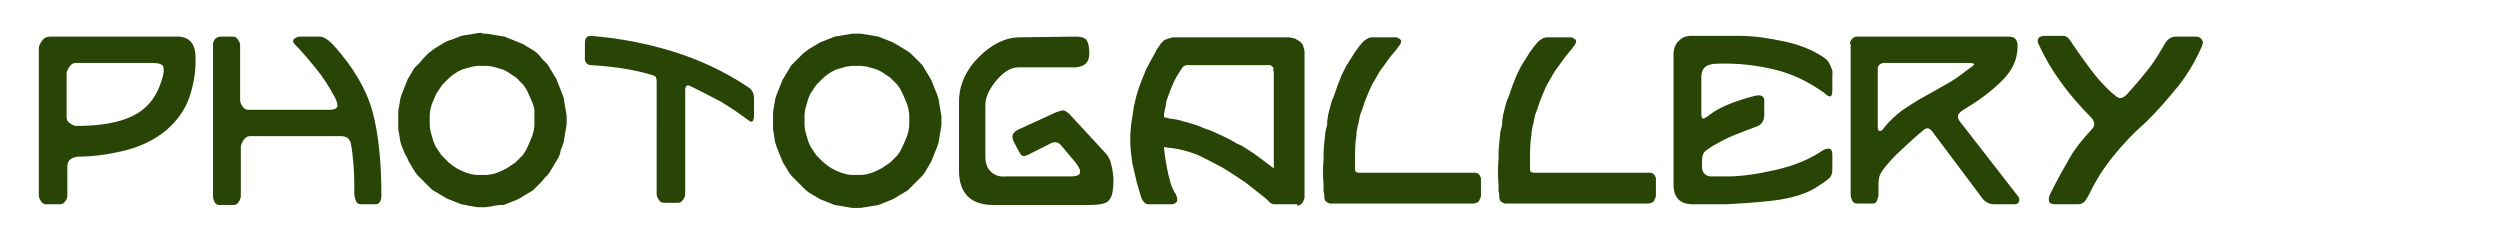
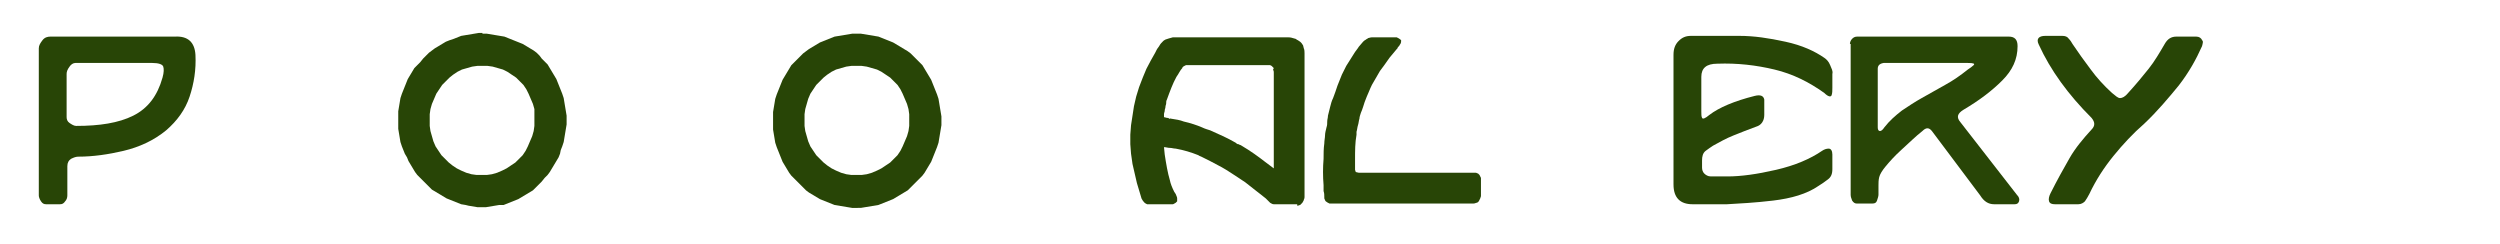
<svg xmlns="http://www.w3.org/2000/svg" version="1.1" id="Layer_1" x="0px" y="0px" viewBox="0 0 341.5 33.3" style="enable-background:new 0 0 341.5 33.3;" xml:space="preserve">
  <style type="text/css">
	.st0{fill:#284506;}
</style>
  <g>
    <g>
      <path class="st0" d="M5.3,6.6c0-0.4,0.2-0.7,0.5-1.1S6.5,5,6.9,5h17c1.8-0.1,2.7,0.8,2.8,2.5c0.1,2-0.2,3.9-0.8,5.7    c-0.6,1.8-1.7,3.3-3.2,4.6c-1.7,1.4-3.7,2.3-5.8,2.8c-2.1,0.5-4.2,0.8-6.2,0.8c-0.3,0-0.6,0.1-1,0.3c-0.3,0.2-0.5,0.5-0.5,1v4    c0,0.3-0.1,0.6-0.3,0.8c-0.2,0.3-0.4,0.4-0.7,0.4H6.3c-0.3,0-0.5-0.1-0.7-0.4c-0.2-0.3-0.3-0.6-0.3-0.8V6.6z M9.1,10.1l0,5.9    c0,0.3,0.1,0.6,0.4,0.8s0.6,0.4,0.9,0.4c3.2,0,5.8-0.4,7.8-1.4c2-1,3.3-2.7,4-5.2c0.2-0.7,0.2-1.2,0.1-1.5    c-0.1-0.3-0.6-0.5-1.5-0.5H10.3c-0.3,0-0.6,0.2-0.8,0.5C9.2,9.5,9.1,9.8,9.1,10.1z" />
-       <path class="st0" d="M29.1,6c0-0.2,0.1-0.5,0.3-0.7S29.9,5,30.2,5h1.6c0.3,0,0.5,0.1,0.7,0.4c0.2,0.3,0.3,0.5,0.3,0.8v7.4    c0,0.3,0.1,0.6,0.3,0.9c0.2,0.3,0.5,0.5,0.8,0.5h11.1c0.7,0,1-0.2,1.1-0.5c0-0.3-0.1-0.7-0.3-1.1c-0.8-1.5-1.7-2.9-2.6-4    s-1.8-2.2-2.7-3.1c-0.5-0.5-0.6-0.8-0.3-1C40.6,5,40.8,5,41.1,5h2.6c0.5,0,1.1,0.4,1.8,1.1c2.8,3.1,4.6,6.2,5.4,9.2    c0.8,3,1.2,6.8,1.2,11.4c0,0.8-0.3,1.2-0.8,1.2h-1.9c-0.5,0-0.7-0.2-0.8-0.5s-0.2-0.6-0.2-0.9c0-1.3,0-2.5-0.1-3.8    s-0.2-2.3-0.4-3.2c-0.2-0.6-0.6-0.9-1.3-0.9H34.1c-0.3,0-0.6,0.2-0.8,0.5c-0.2,0.3-0.4,0.6-0.4,1v6.6c0,0.3-0.1,0.6-0.3,0.9    c-0.2,0.3-0.4,0.4-0.7,0.4h-2c-0.2,0-0.4-0.1-0.6-0.4c-0.1-0.3-0.2-0.5-0.2-0.7V6z" />
      <path class="st0" d="M65.9,4.6h0.6l0.6,0.1l0.6,0.1l0.6,0.1l0.6,0.1l0.5,0.2l0.5,0.2l0.5,0.2l0.5,0.2L71.4,6l0.5,0.3l0.5,0.3    l0.5,0.3l0.4,0.3l0.4,0.4L74,8l0.4,0.4l0.4,0.4l0.3,0.5l0.3,0.5l0.3,0.5l0.3,0.5l0.2,0.5l0.2,0.5l0.2,0.5l0.2,0.5l0.2,0.6l0.1,0.6    l0.1,0.6l0.1,0.6l0.1,0.6l0,0.6l0,0.6l-0.1,0.6l-0.1,0.6l-0.1,0.6L77,19.4l-0.2,0.6l-0.2,0.5L76.5,21l-0.2,0.5L76,22l-0.3,0.5    L75.4,23l-0.3,0.5l-0.3,0.4l-0.4,0.4L74,24.8l-0.4,0.4l-0.4,0.4l-0.4,0.4l-0.5,0.3l-0.5,0.3l-0.5,0.3l-0.5,0.3l-0.5,0.2l-0.5,0.2    l-0.5,0.2l-0.5,0.2L68.2,28l-0.6,0.1l-0.6,0.1l-0.6,0.1h-0.6h-0.6l-0.6-0.1l-0.6-0.1L63.6,28L63,27.9l-0.5-0.2L62,27.5l-0.5-0.2    l-0.5-0.2l-0.5-0.3l-0.5-0.3l-0.5-0.3L59,25.9l-0.4-0.4l-0.4-0.4l-0.4-0.4l-0.4-0.4L57,23.9l-0.3-0.4L56.4,23l-0.3-0.5L55.8,22    l-0.2-0.5L55.3,21l-0.2-0.5l-0.2-0.5l-0.2-0.6l-0.1-0.6l-0.1-0.6l-0.1-0.6l0-0.6l0-0.6l0-0.6l0-0.6l0.1-0.6l0.1-0.6l0.1-0.6    l0.2-0.6l0.2-0.5l0.2-0.5l0.2-0.5l0.2-0.5l0.3-0.5l0.3-0.5l0.3-0.5L57,8.9l0.4-0.4L57.8,8l0.4-0.4l0.4-0.4L59,6.9l0.4-0.3l0.5-0.3    L60.4,6l0.5-0.3l0.5-0.2L62,5.3l0.5-0.2L63,4.9l0.6-0.1l0.6-0.1l0.6-0.1l0.6-0.1H65.9z M65.9,9l-0.7,0l-0.7,0.1l-0.7,0.2l-0.7,0.2    l-0.6,0.3l-0.6,0.4l-0.5,0.4l-0.5,0.5l-0.5,0.5l-0.4,0.6l-0.4,0.6l-0.3,0.7L59,14.2l-0.2,0.7l-0.1,0.7l0,0.8l0,0.8l0.1,0.7    l0.2,0.7l0.2,0.7l0.3,0.7l0.4,0.6l0.4,0.6l0.5,0.5l0.5,0.5l0.5,0.4l0.6,0.4l0.6,0.3l0.7,0.3l0.7,0.2l0.7,0.1l0.7,0l0.7,0l0.7-0.1    l0.7-0.2l0.7-0.3l0.6-0.3l0.6-0.4l0.6-0.4l0.5-0.5l0.5-0.5l0.4-0.6l0.3-0.6l0.3-0.7l0.3-0.7l0.2-0.7l0.1-0.7l0-0.8l0-0.8L73,14.9    l-0.2-0.7l-0.3-0.7l-0.3-0.7l-0.3-0.6l-0.4-0.6L71,11.1l-0.5-0.5l-0.6-0.4l-0.6-0.4l-0.6-0.3l-0.7-0.2l-0.7-0.2L66.6,9L65.9,9z" />
-       <path class="st0" d="M79.9,5.8c0-0.6,0.3-0.9,0.8-0.9c3.8,0.3,7.5,1,11.1,2.1c3.6,1.1,7.1,2.7,10.4,4.9c0.6,0.4,0.8,0.9,0.8,1.6    v2.2c0,0.2,0,0.4-0.1,0.7c-0.1,0.3-0.3,0.3-0.7,0c-1.2-0.9-2.4-1.7-3.7-2.5c-1.3-0.7-2.7-1.4-4.1-2.1c-0.6-0.3-0.8-0.1-0.8,0.6    v14.1c0,0.3-0.1,0.5-0.3,0.8c-0.2,0.3-0.4,0.4-0.7,0.4h-1.9c-0.3,0-0.5-0.1-0.7-0.4c-0.2-0.3-0.3-0.5-0.3-0.8V11.3    c0-0.3,0-0.5-0.1-0.7c0-0.2-0.3-0.3-0.7-0.4c-2.3-0.7-5-1.1-8.1-1.3c-0.6,0-1-0.4-0.9-1.2V5.8z" />
      <path class="st0" d="M117,4.6h0.6l0.6,0.1l0.6,0.1l0.6,0.1l0.6,0.1l0.5,0.2l0.5,0.2l0.5,0.2l0.5,0.2l0.5,0.3l0.5,0.3l0.5,0.3    l0.5,0.3l0.4,0.3l0.4,0.4l0.4,0.4l0.4,0.4l0.4,0.4l0.3,0.5l0.3,0.5l0.3,0.5l0.3,0.5l0.2,0.5l0.2,0.5l0.2,0.5l0.2,0.5l0.2,0.6    l0.1,0.6l0.1,0.6l0.1,0.6l0.1,0.6l0,0.6l0,0.6l-0.1,0.6l-0.1,0.6l-0.1,0.6l-0.1,0.6l-0.2,0.6l-0.2,0.5l-0.2,0.5l-0.2,0.5l-0.2,0.5    l-0.3,0.5l-0.3,0.5l-0.3,0.5l-0.3,0.4l-0.4,0.4l-0.4,0.4l-0.4,0.4l-0.4,0.4l-0.4,0.4l-0.5,0.3l-0.5,0.3l-0.5,0.3l-0.5,0.3    l-0.5,0.2l-0.5,0.2l-0.5,0.2l-0.5,0.2l-0.6,0.1l-0.6,0.1l-0.6,0.1l-0.6,0.1H117h-0.6l-0.6-0.1l-0.6-0.1l-0.6-0.1l-0.6-0.1    l-0.5-0.2l-0.5-0.2l-0.5-0.2l-0.5-0.2l-0.5-0.3l-0.5-0.3l-0.5-0.3l-0.4-0.3l-0.4-0.4l-0.4-0.4l-0.4-0.4l-0.4-0.4l-0.4-0.4    l-0.3-0.4l-0.3-0.5l-0.3-0.5l-0.3-0.5l-0.2-0.5l-0.2-0.5l-0.2-0.5l-0.2-0.5l-0.2-0.6l-0.1-0.6l-0.1-0.6l-0.1-0.6l0-0.6l0-0.6    l0-0.6l0-0.6l0.1-0.6l0.1-0.6l0.1-0.6l0.2-0.6l0.2-0.5l0.2-0.5l0.2-0.5l0.2-0.5l0.3-0.5l0.3-0.5l0.3-0.5l0.3-0.5l0.4-0.4l0.4-0.4    l0.4-0.4l0.4-0.4l0.4-0.3l0.4-0.3l0.5-0.3l0.5-0.3l0.5-0.3l0.5-0.2l0.5-0.2l0.5-0.2l0.5-0.2l0.6-0.1l0.6-0.1l0.6-0.1l0.6-0.1H117z     M117,9l-0.7,0l-0.7,0.1l-0.7,0.2l-0.7,0.2l-0.6,0.3l-0.6,0.4l-0.5,0.4l-0.5,0.5l-0.5,0.5l-0.4,0.6l-0.4,0.6l-0.3,0.7l-0.2,0.7    l-0.2,0.7l-0.1,0.7l0,0.8l0,0.8l0.1,0.7l0.2,0.7l0.2,0.7l0.3,0.7l0.4,0.6l0.4,0.6l0.5,0.5l0.5,0.5l0.5,0.4l0.6,0.4l0.6,0.3    l0.7,0.3l0.7,0.2l0.7,0.1l0.7,0l0.7,0l0.7-0.1l0.7-0.2l0.7-0.3l0.6-0.3l0.6-0.4l0.6-0.4l0.5-0.5l0.5-0.5l0.4-0.6l0.3-0.6l0.3-0.7    l0.3-0.7l0.2-0.7l0.1-0.7l0-0.8l0-0.8l-0.1-0.7l-0.2-0.7l-0.3-0.7l-0.3-0.7l-0.3-0.6l-0.4-0.6l-0.5-0.5l-0.5-0.5l-0.6-0.4    l-0.6-0.4l-0.6-0.3l-0.7-0.2l-0.7-0.2L117.7,9L117,9z" />
-       <path class="st0" d="M146.9,5c0.9,0,1.4,0.2,1.6,0.6c0.2,0.4,0.3,0.9,0.3,1.7c0,1.2-0.6,1.8-1.9,1.9h-7.8c-1,0-2,0.6-3,1.8    c-1,1.2-1.5,2.3-1.5,3.4v7c0,0.8,0.2,1.5,0.7,2c0.5,0.5,1.2,0.8,2.1,0.7h8.9c1.4,0,1.6-0.6,0.7-1.8l-2.1-2.5    c-0.4-0.4-0.8-0.5-1.4-0.2l-2.6,1.3c-0.3,0.2-0.6,0.3-0.9,0.4c-0.3,0.1-0.5-0.1-0.7-0.4l-0.8-1.5c-0.4-0.8-0.2-1.3,0.6-1.7    l4.8-2.2c0.4-0.2,0.8-0.3,1.1-0.4c0.3-0.1,0.7,0.1,1.1,0.5l4.9,5.3c0.4,0.4,0.7,1,0.8,1.6c0.2,0.6,0.2,1.2,0.3,1.8    c0,1.4-0.1,2.4-0.5,2.9c-0.3,0.6-1.3,0.8-2.8,0.8h-13.1c-3.1,0-4.7-1.6-4.7-4.7l0-9.4c0-2.2,0.9-4.3,2.7-6.1    c1.8-1.8,3.7-2.7,5.6-2.7L146.9,5z" />
      <path class="st0" d="M177.2,27.9h-3l-0.2,0c-0.2,0-0.3-0.1-0.5-0.2c-0.1-0.1-0.2-0.2-0.3-0.3c-0.1-0.1-0.2-0.2-0.3-0.3    c-0.5-0.4-0.9-0.7-1.4-1.1c-0.5-0.4-0.9-0.7-1.4-1.1c-0.9-0.6-1.8-1.2-2.6-1.7c-0.8-0.5-1.5-0.8-2.2-1.2c-0.2-0.1-0.4-0.2-0.6-0.3    s-0.4-0.2-0.6-0.3c-0.2-0.1-0.3-0.1-0.4-0.2c-1-0.4-2-0.7-3.1-0.9c-0.3,0-0.5-0.1-0.8-0.1c-0.3,0-0.5-0.1-0.8-0.1l0.1,1    c0.2,1.3,0.4,2.5,0.7,3.5c0.1,0.5,0.3,1,0.6,1.6l0.2,0.3c0.1,0.3,0.2,0.4,0.2,0.6v0.2l0,0.1l0,0.1l-0.1,0.1l-0.1,0.1    c-0.2,0.1-0.3,0.2-0.4,0.2c-0.1,0-0.1,0-0.2,0H157l-0.3,0l-0.2-0.1c-0.2-0.1-0.3-0.3-0.4-0.4c-0.1-0.2-0.2-0.3-0.2-0.4    c-0.1-0.3-0.2-0.7-0.3-1c-0.1-0.3-0.2-0.7-0.3-1l-0.3-1.3l-0.3-1.3l-0.2-1.4l-0.1-1.3v-1.3l0.1-1.3l0.2-1.3l0.2-1.3l0.3-1.3    l0.4-1.3l0.5-1.3l0.5-1.2c0.4-0.8,0.8-1.5,1.2-2.2l0.2-0.4c0.1-0.2,0.3-0.4,0.4-0.6c0.1-0.2,0.3-0.4,0.5-0.6c0,0,0.1-0.1,0.3-0.2    c0.3-0.1,0.6-0.2,1-0.3c0.1,0,0.1,0,0.1,0c0,0,0.1,0,0.1,0h15.6c0.1,0,0.3,0,0.6,0.1c0.3,0.1,0.5,0.1,0.5,0.2l0.2,0.1l0.3,0.2    l0.2,0.2l0.2,0.3c0,0.1,0.1,0.3,0.1,0.4c0.1,0.2,0.1,0.5,0.1,0.7l0,19.6c0,0.1,0,0.2-0.1,0.4c0,0.1-0.1,0.2-0.2,0.4l-0.1,0.1    c-0.1,0.1-0.1,0.1-0.1,0.1c0,0-0.1,0.1-0.1,0.1c-0.1,0-0.2,0.1-0.4,0.1L177.2,27.9z M159.9,16.2c0.7,0.1,1.3,0.2,1.8,0.4    c0.9,0.2,1.8,0.5,2.5,0.8c0.4,0.2,0.8,0.3,1.1,0.4c1.1,0.5,2.3,1,3.5,1.7c0.1,0.1,0.2,0.2,0.4,0.2c0.1,0.1,0.3,0.1,0.4,0.2    c1.2,0.7,2.3,1.5,3.2,2.2l1.2,0.9l0-13.1c0-0.1,0-0.2-0.1-0.4L174,9.3l-0.1-0.1L173.7,9l-0.2-0.1c-0.1,0-0.2,0-0.2,0    c-0.1,0-0.2,0-0.2,0h-10.7l-0.2,0L162,8.9L161.8,9c-0.2,0.1-0.3,0.2-0.3,0.3c-0.3,0.3-0.5,0.8-0.8,1.2c-0.5,0.9-0.9,2-1.3,3.1    c-0.1,0.2-0.1,0.3-0.1,0.5c0,0.2-0.1,0.3-0.1,0.5c0,0.2-0.1,0.3-0.1,0.5c0,0.2-0.1,0.3-0.1,0.5l0,0.4l0.4,0.1c0.1,0,0.2,0,0.3,0.1    S159.9,16.1,159.9,16.2z" />
      <path class="st0" d="M190.8,6.7c-0.2,0.2-0.3,0.4-0.5,0.6c-0.2,0.2-0.3,0.4-0.5,0.6c-0.5,0.7-0.9,1.3-1.3,1.8    c-0.4,0.7-0.8,1.4-1.1,1.9c-0.3,0.6-0.5,1.2-0.7,1.6c-0.2,0.5-0.4,1-0.5,1.4c-0.1,0.3-0.2,0.6-0.3,0.8c-0.1,0.3-0.2,0.6-0.2,0.8    c-0.1,0.3-0.1,0.6-0.2,0.9c-0.1,0.3-0.1,0.6-0.2,0.9c0,0.1,0,0.1,0,0.2s0,0.1,0,0.2c-0.2,1.1-0.2,2.2-0.2,3.4c0,0.3,0,0.5,0,0.7    c0,0.2,0,0.5,0,0.7l0.1,0.3c0.3,0.1,0.5,0.1,0.5,0.1h15.6c0,0,0.1,0,0.3,0c0.1,0,0.2,0.1,0.3,0.1l0.2,0.2l0.1,0.2l0.1,0.2l0,0.3    v2.2l-0.1,0.3l-0.1,0.2l-0.1,0.2c-0.1,0.1-0.2,0.2-0.3,0.2c-0.1,0-0.2,0.1-0.4,0.1h-19.5l-0.2,0c-0.2-0.1-0.4-0.2-0.5-0.3    c-0.1-0.1-0.1-0.2-0.2-0.4l0-0.2c0-0.3,0-0.5-0.1-0.8c0-0.3,0-0.5,0-0.8c-0.1-1.2-0.1-2.4,0-3.6c0-0.7,0-1.4,0.1-2.1    c0-0.4,0.1-0.8,0.1-1.1s0.1-0.7,0.2-1.1c0.1-0.3,0.1-0.5,0.1-0.8c0-0.3,0.1-0.5,0.1-0.8c0.1-0.4,0.2-0.8,0.3-1.2s0.2-0.8,0.4-1.2    c0.2-0.5,0.4-1.1,0.6-1.7c0.2-0.5,0.4-1,0.6-1.5l0.6-1.2l1.2-1.9c0.2-0.3,0.4-0.5,0.5-0.7c0.2-0.2,0.4-0.5,0.6-0.7    c0.1-0.1,0.2-0.2,0.4-0.3c0.1-0.1,0.2-0.1,0.3-0.2c0.3-0.1,0.5-0.1,0.5-0.1l0.3,0h3l0.1,0c0.2,0.1,0.4,0.2,0.5,0.3l0.1,0.1    c0,0.2,0,0.3-0.1,0.5c-0.1,0.1-0.1,0.2-0.2,0.3c-0.1,0.1-0.2,0.2-0.2,0.3L190.8,6.7z" />
-       <path class="st0" d="M214.7,6.7c-0.2,0.2-0.3,0.4-0.5,0.6c-0.2,0.2-0.3,0.4-0.5,0.6c-0.5,0.7-0.9,1.3-1.3,1.8    c-0.4,0.7-0.8,1.4-1.1,1.9c-0.3,0.6-0.5,1.2-0.7,1.6c-0.2,0.5-0.4,1-0.5,1.4c-0.1,0.3-0.2,0.6-0.3,0.8c-0.1,0.3-0.2,0.6-0.2,0.8    c-0.1,0.3-0.1,0.6-0.2,0.9c-0.1,0.3-0.1,0.6-0.2,0.9c0,0.1,0,0.1,0,0.2s0,0.1,0,0.2c-0.2,1.1-0.2,2.2-0.2,3.4c0,0.3,0,0.5,0,0.7    c0,0.2,0,0.5,0,0.7l0.1,0.3c0.3,0.1,0.5,0.1,0.5,0.1h15.6c0,0,0.1,0,0.3,0c0.1,0,0.2,0.1,0.3,0.1l0.2,0.2l0.1,0.2l0.1,0.2l0,0.3    v2.2l-0.1,0.3l-0.1,0.2l-0.1,0.2c-0.1,0.1-0.2,0.2-0.3,0.2c-0.1,0-0.2,0.1-0.4,0.1h-19.5l-0.2,0c-0.2-0.1-0.4-0.2-0.5-0.3    c-0.1-0.1-0.1-0.2-0.2-0.4l0-0.2c0-0.3,0-0.5-0.1-0.8c0-0.3,0-0.5,0-0.8c-0.1-1.2-0.1-2.4,0-3.6c0-0.7,0-1.4,0.1-2.1    c0-0.4,0.1-0.8,0.1-1.1s0.1-0.7,0.2-1.1c0.1-0.3,0.1-0.5,0.1-0.8c0-0.3,0.1-0.5,0.1-0.8c0.1-0.4,0.2-0.8,0.3-1.2s0.2-0.8,0.4-1.2    c0.2-0.5,0.4-1.1,0.6-1.7c0.2-0.5,0.4-1,0.6-1.5l0.6-1.2l1.2-1.9c0.2-0.3,0.4-0.5,0.5-0.7c0.2-0.2,0.4-0.5,0.6-0.7    c0.1-0.1,0.2-0.2,0.4-0.3c0.1-0.1,0.2-0.1,0.3-0.2c0.3-0.1,0.5-0.1,0.5-0.1l0.3,0h3l0.1,0c0.2,0.1,0.4,0.2,0.5,0.3l0.1,0.1    c0,0.2,0,0.3-0.1,0.5c-0.1,0.1-0.1,0.2-0.2,0.3c-0.1,0.1-0.2,0.2-0.2,0.3L214.7,6.7z" />
      <path class="st0" d="M228.6,7.5c0-0.8,0.2-1.4,0.7-1.9c0.5-0.5,1-0.7,1.7-0.7h6.6c2,0,4,0.3,6.3,0.8s4,1.3,5.3,2.2    c0.3,0.2,0.6,0.5,0.8,1s0.4,0.8,0.3,1.2v1.9c0,0.4,0,0.7-0.1,1c-0.1,0.3-0.5,0.2-1-0.3c-2.1-1.5-4.3-2.6-6.8-3.2    c-2.5-0.6-5.1-0.9-7.8-0.8c-1.5,0-2.2,0.6-2.2,1.8v4.7c0,0.4,0,0.7,0.1,0.9c0.1,0.2,0.4,0.1,1-0.4c1.3-1,3.4-1.9,6.2-2.6    c0.8-0.2,1.2,0,1.3,0.5v2.1c0,0.8-0.4,1.4-1.1,1.6c-1.1,0.4-2.1,0.8-3.1,1.2s-1.9,0.9-2.8,1.4c-0.3,0.2-0.6,0.4-1,0.7    s-0.5,0.8-0.5,1.3v1c0,0.3,0.1,0.6,0.3,0.8s0.5,0.4,0.9,0.4h2.3c1.8,0,4-0.3,6.6-0.9c2.6-0.6,4.7-1.5,6.3-2.6    c0.3-0.2,0.6-0.3,0.9-0.3s0.5,0.3,0.5,0.8v2c0,0.7-0.2,1.1-0.6,1.4c-0.4,0.3-0.8,0.6-1.3,0.9c-1.6,1.1-3.7,1.7-6.2,2    c-2.5,0.3-4.6,0.4-6.3,0.5h-4.7c-1.7,0-2.6-0.9-2.6-2.7V7.5z" />
      <path class="st0" d="M252.7,6c0-0.2,0.1-0.5,0.3-0.7s0.4-0.3,0.7-0.3h20.7c0.8,0,1.2,0.4,1.2,1.3c0,1.8-0.7,3.3-2.1,4.7    c-1.4,1.4-3.1,2.7-5.3,4c-0.8,0.5-1,1-0.4,1.7l7.7,9.9c0.3,0.3,0.4,0.6,0.3,0.9c-0.1,0.3-0.3,0.4-0.6,0.4h-2.8    c-0.8,0-1.4-0.4-1.9-1.2l-6.6-8.8c-0.4-0.5-0.8-0.5-1.3,0c-0.9,0.7-1.8,1.6-2.8,2.5c-1,0.9-1.7,1.7-2.2,2.3    c-0.5,0.6-0.8,1.1-0.9,1.5c-0.1,0.4-0.1,0.8-0.1,1.1l0,1.3c0,0.2-0.1,0.5-0.2,0.8s-0.3,0.4-0.6,0.4h-2.2c-0.2,0-0.4-0.1-0.6-0.4    c-0.1-0.3-0.2-0.5-0.2-0.8V6z M256.5,9.4l0,8c0,0.3,0.1,0.5,0.3,0.5c0.2,0,0.4-0.2,0.6-0.5c0.7-0.9,1.5-1.6,2.4-2.3    c0.9-0.6,1.8-1.2,2.7-1.7c1.1-0.6,2.1-1.2,3.2-1.8c1.1-0.6,2.1-1.3,3.1-2.1c0.3-0.2,0.6-0.4,0.8-0.6c0.2-0.2,0-0.3-0.8-0.3h-11.5    C256.7,8.7,256.5,9,256.5,9.4z" />
      <path class="st0" d="M300.8,6.3c-0.8,1.8-1.8,3.6-3.2,5.4c-1.4,1.7-2.9,3.5-4.7,5.2c-1.5,1.3-2.9,2.8-4.2,4.4    c-1.3,1.6-2.4,3.3-3.3,5.2c-0.2,0.4-0.4,0.7-0.6,1c-0.2,0.2-0.5,0.4-0.9,0.4h-3.2c-0.4,0-0.7-0.1-0.8-0.4c-0.1-0.3,0-0.7,0.2-1.1    c0.9-1.8,1.8-3.4,2.6-4.8s1.9-2.7,3-3.9c0.5-0.5,0.5-1,0-1.6c-3.2-3.2-5.6-6.5-7.2-10c-0.4-0.8,0-1.2,0.9-1.2h2.3    c0.4,0,0.7,0.1,0.9,0.4c0.2,0.2,0.4,0.5,0.5,0.7c0.8,1.2,1.6,2.3,2.5,3.5c0.8,1.1,1.8,2.2,2.9,3.2c0.5,0.4,0.8,0.7,1.1,0.7    s0.7-0.2,1.1-0.7c1.1-1.2,2-2.3,2.8-3.3s1.5-2.2,2.2-3.4c0.4-0.7,0.9-1,1.6-1l2.7,0c0.4,0,0.7,0.2,0.8,0.5    C301,5.6,300.9,5.9,300.8,6.3z" />
    </g>
  </g>
</svg>